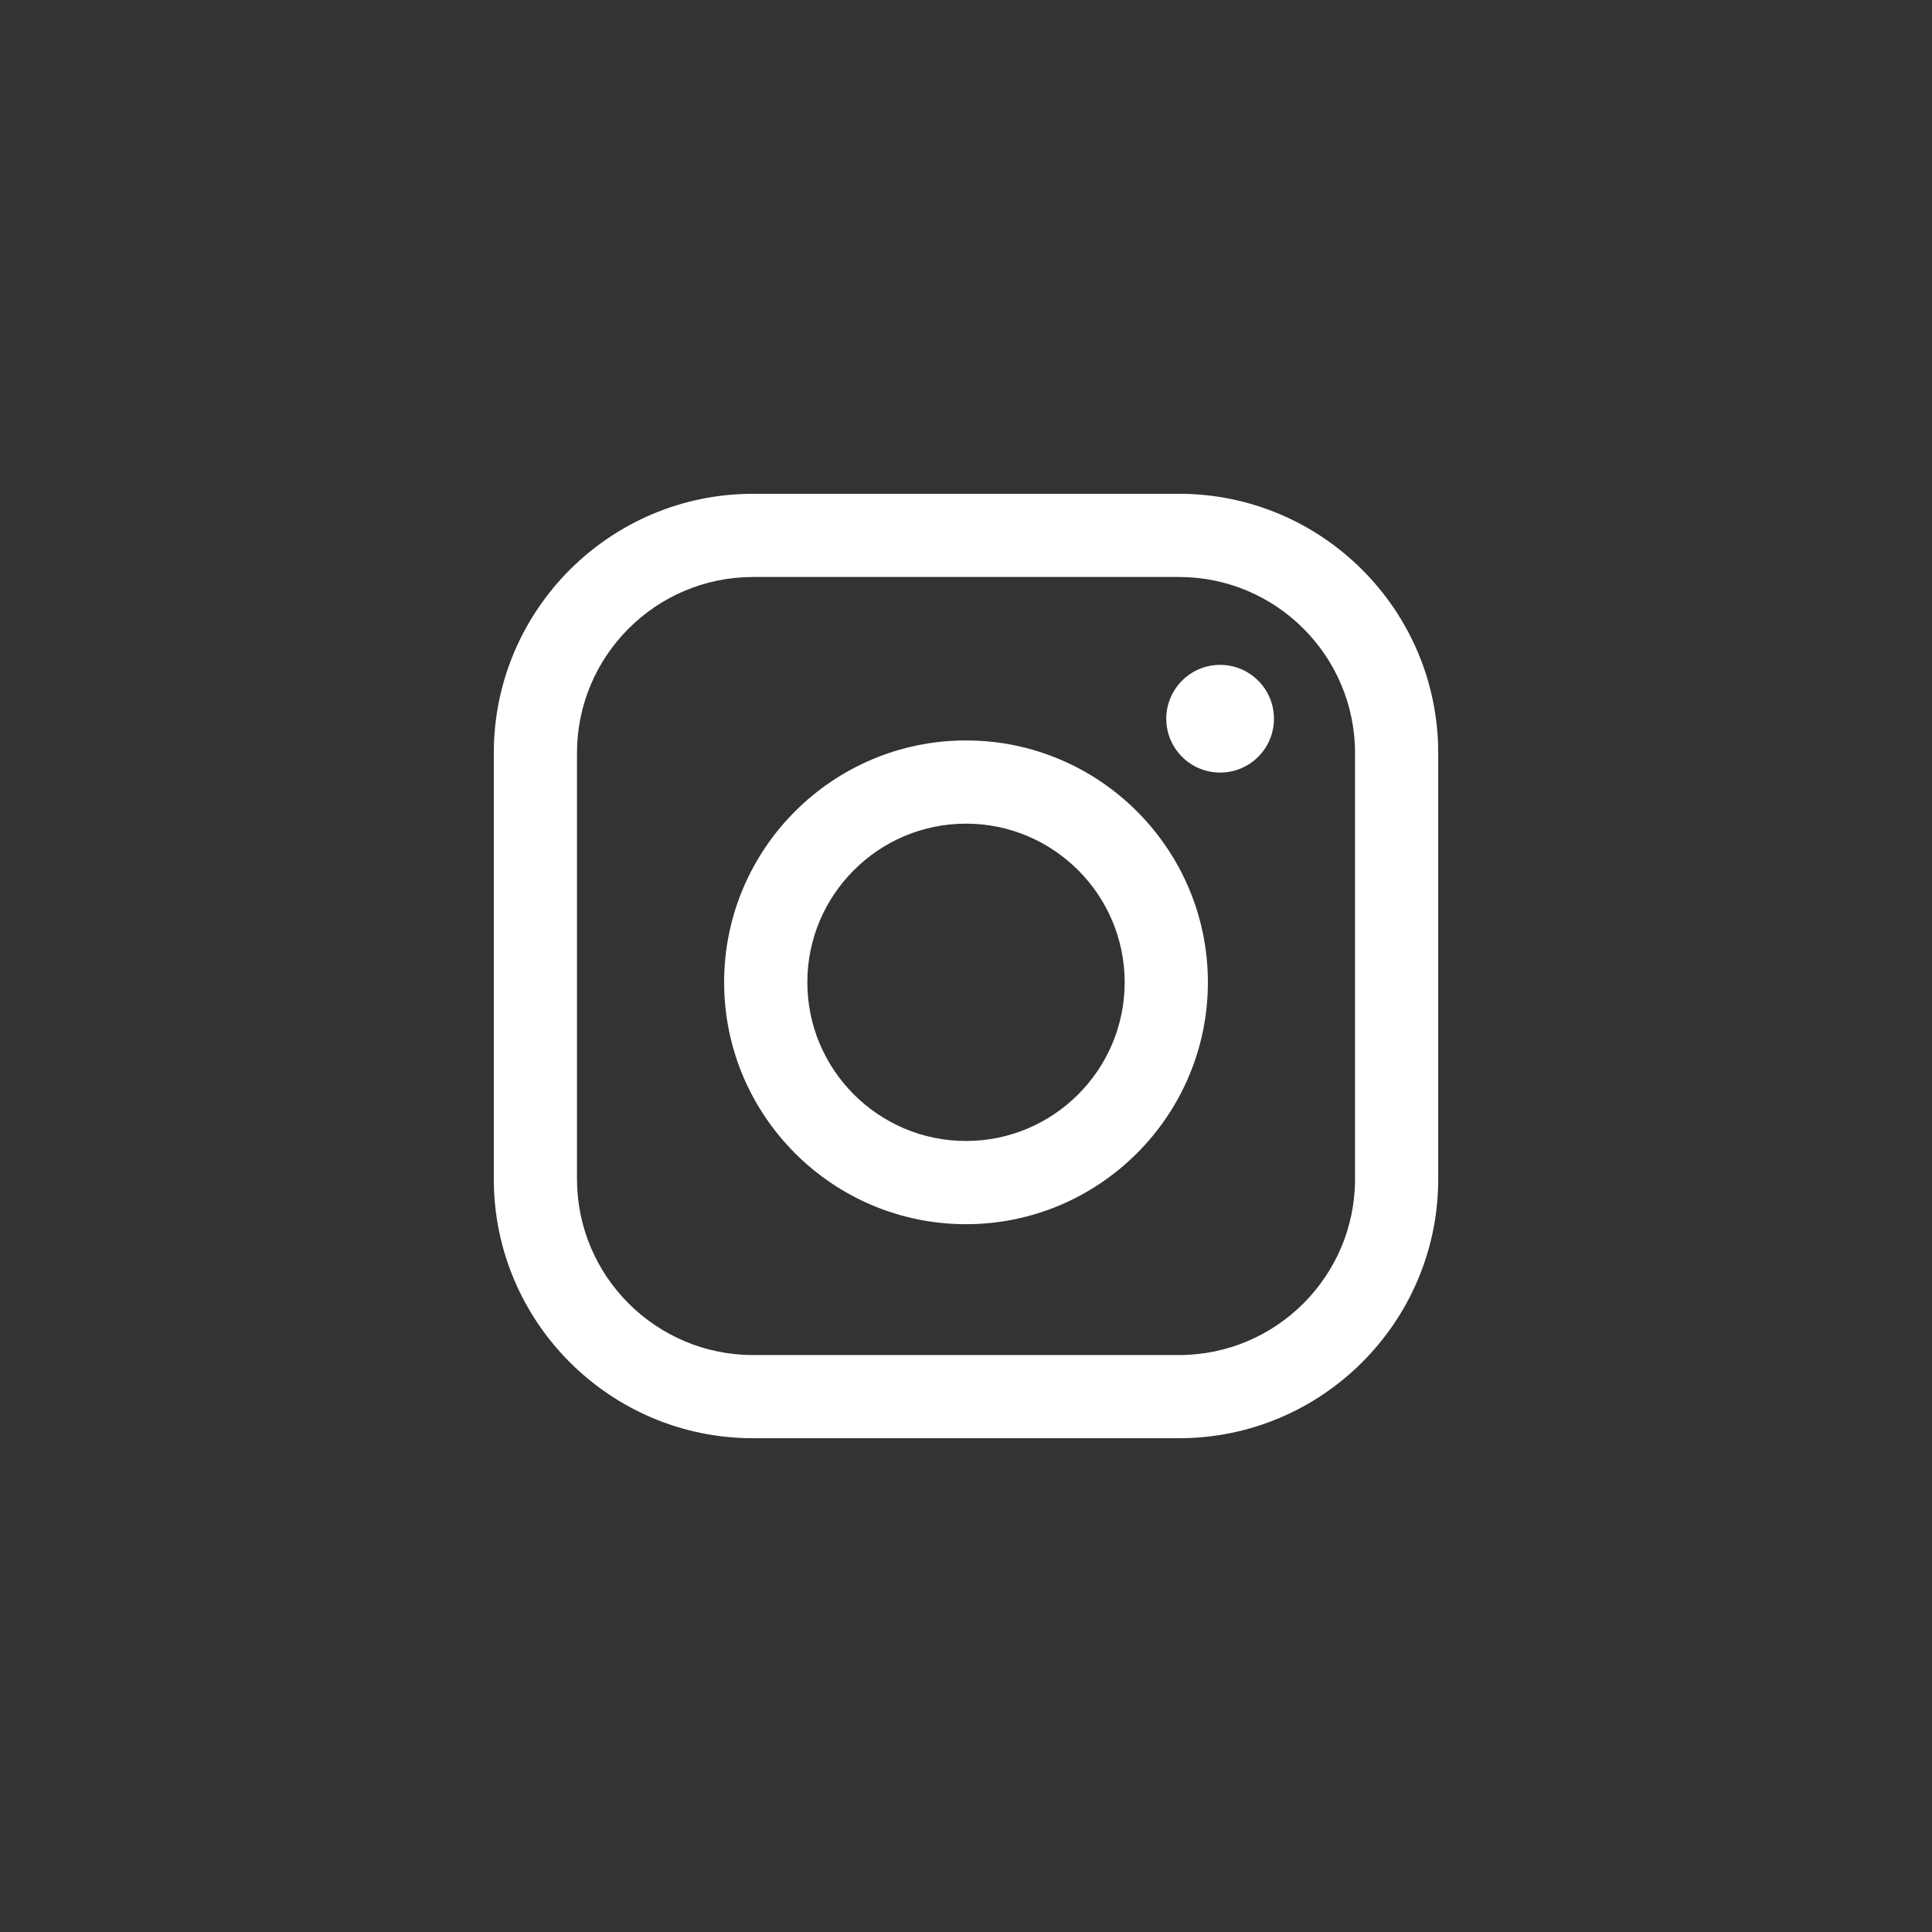
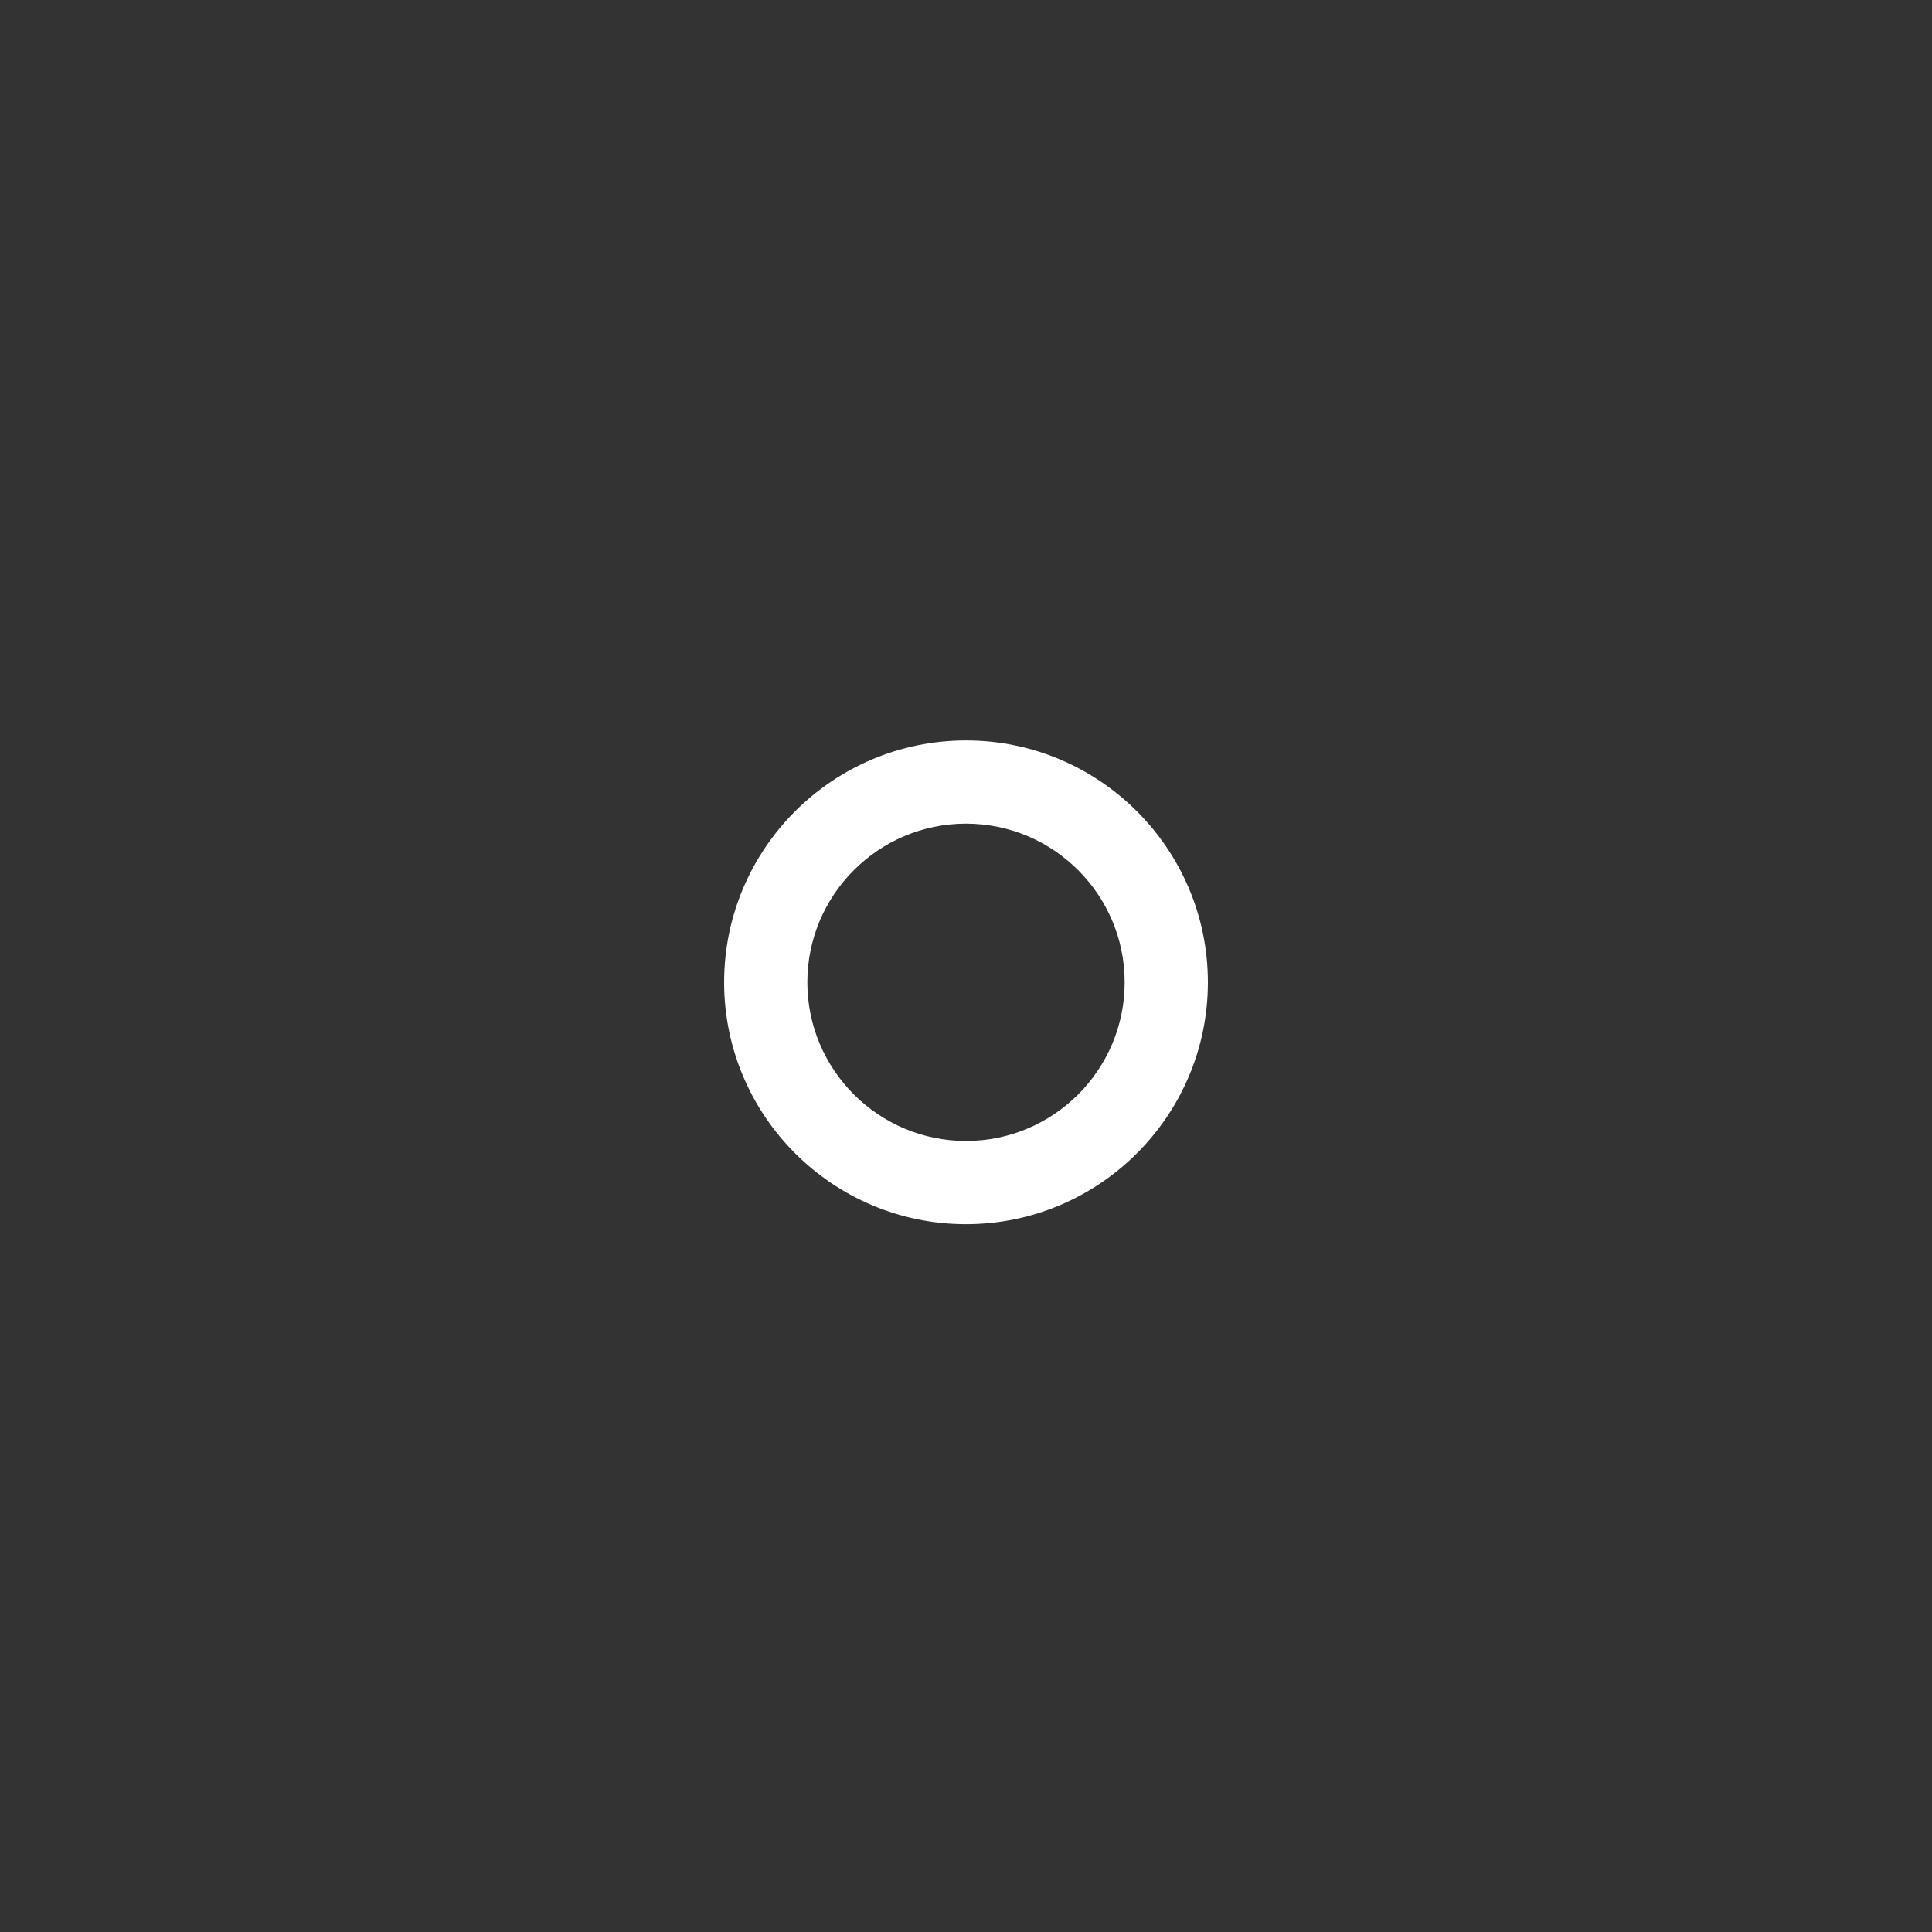
<svg xmlns="http://www.w3.org/2000/svg" version="1.1" id="KON-28-tutorials-2019-dekstop-v01_xA0_Image_1_" x="0px" y="0px" viewBox="0 0 1000 1000" style="enable-background:new 0 0 1000 1000;" xml:space="preserve">
  <rect x="0" y="0" width="1000" height="1000" fill="#333333" stroke="none" />
  <style type="text/css">
	.st0{fill:#FFFFFF;}
</style>
  <g>
    <g>
-       <path class="st0" d="M610.27,744.42H389.73c-73.97,0-134.14-60.18-134.14-134.14V389.73c0-73.97,60.18-134.14,134.14-134.14    h220.55c73.97,0,134.14,60.18,134.14,134.14v220.55C744.42,684.24,684.24,744.42,610.27,744.42z M389.73,298.65    c-50.22,0-91.08,40.85-91.08,91.08v220.55c0,50.22,40.85,91.08,91.08,91.08h220.55c50.22,0,91.08-40.85,91.08-91.08V389.73    c0-50.22-40.85-91.08-91.08-91.08H389.73z" />
-     </g>
+       </g>
    <g>
      <path class="st0" d="M500,633.64c-69.03,0-125.19-56.16-125.19-125.2S430.96,383.25,500,383.25s125.2,56.16,125.2,125.19    S569.03,633.64,500,633.64z M500,426.32c-45.28,0-82.12,36.84-82.12,82.12c0,45.29,36.84,82.13,82.12,82.13    c45.29,0,82.13-36.84,82.13-82.13C582.13,463.16,545.29,426.32,500,426.32z" />
    </g>
    <g>
-       <circle class="st0" cx="631.53" cy="372.01" r="27.87" />
-     </g>
+       </g>
  </g>
</svg>